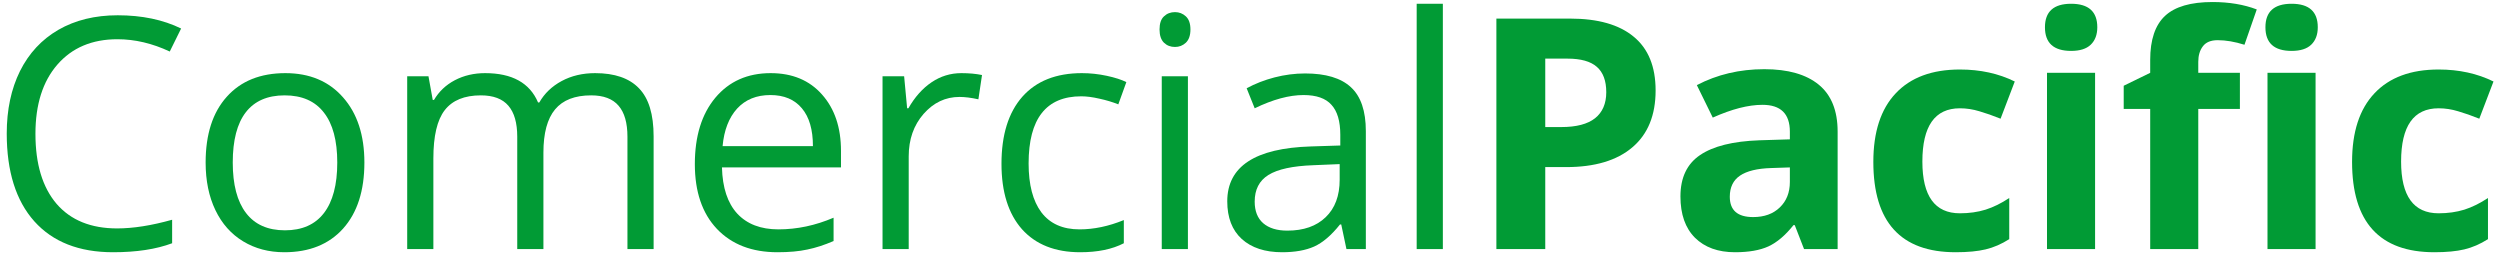
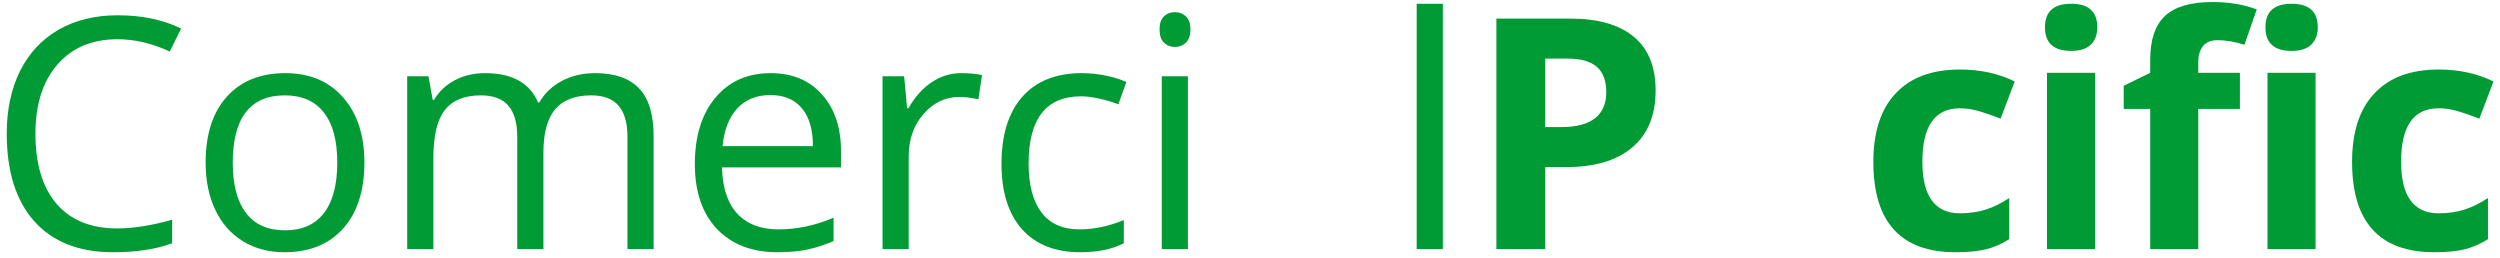
<svg xmlns="http://www.w3.org/2000/svg" width="271" height="28" viewBox="0 0 271 28" fill="none">
  <path d="M12.728 4.253C9.983 4.253 7.812 5.171 6.217 7.005C4.633 8.828 3.842 11.329 3.842 14.507C3.842 17.777 4.605 20.306 6.132 22.095C7.67 23.873 9.857 24.761 12.694 24.761C14.437 24.761 16.425 24.448 18.659 23.821V26.368C16.927 27.017 14.79 27.342 12.25 27.342C8.57 27.342 5.727 26.225 3.722 23.992C1.728 21.759 0.731 18.586 0.731 14.473C0.731 11.898 1.21 9.642 2.167 7.706C3.135 5.769 4.525 4.276 6.337 3.228C8.16 2.18 10.302 1.656 12.762 1.656C15.383 1.656 17.673 2.134 19.633 3.091L18.402 5.586C16.511 4.698 14.62 4.253 12.728 4.253Z" fill="#019B35" />
  <path d="M39.5 17.618C39.5 20.671 38.731 23.058 37.193 24.778C35.655 26.487 33.53 27.342 30.818 27.342C29.143 27.342 27.657 26.949 26.358 26.163C25.059 25.377 24.056 24.248 23.35 22.779C22.644 21.309 22.29 19.589 22.29 17.618C22.29 14.564 23.054 12.189 24.581 10.491C26.107 8.782 28.226 7.928 30.938 7.928C33.558 7.928 35.638 8.799 37.176 10.543C38.725 12.286 39.5 14.644 39.5 17.618ZM25.23 17.618C25.23 20.01 25.708 21.833 26.665 23.086C27.622 24.34 29.029 24.966 30.887 24.966C32.744 24.966 34.151 24.345 35.108 23.104C36.076 21.85 36.56 20.022 36.56 17.618C36.56 15.236 36.076 13.431 35.108 12.2C34.151 10.958 32.732 10.337 30.852 10.337C28.995 10.337 27.594 10.947 26.648 12.166C25.703 13.385 25.23 15.202 25.23 17.618Z" fill="#019B35" />
  <path d="M68.015 27V14.815C68.015 13.322 67.696 12.206 67.058 11.465C66.42 10.713 65.428 10.337 64.084 10.337C62.318 10.337 61.014 10.844 60.17 11.858C59.327 12.872 58.906 14.433 58.906 16.541V27H56.069V14.815C56.069 13.322 55.75 12.206 55.112 11.465C54.474 10.713 53.477 10.337 52.121 10.337C50.344 10.337 49.039 10.873 48.208 11.944C47.387 13.003 46.977 14.747 46.977 17.173V27H44.14V8.27H46.447L46.909 10.833H47.045C47.581 9.922 48.333 9.209 49.301 8.697C50.281 8.184 51.375 7.928 52.583 7.928C55.511 7.928 57.425 8.987 58.325 11.106H58.461C59.02 10.127 59.829 9.352 60.888 8.782C61.948 8.213 63.155 7.928 64.511 7.928C66.63 7.928 68.214 8.475 69.262 9.568C70.322 10.651 70.852 12.388 70.852 14.781V27H68.015Z" fill="#019B35" />
  <path d="M84.276 27.342C81.507 27.342 79.32 26.499 77.713 24.812C76.118 23.126 75.321 20.785 75.321 17.789C75.321 14.769 76.061 12.371 77.543 10.594C79.035 8.816 81.035 7.928 83.541 7.928C85.888 7.928 87.745 8.702 89.112 10.252C90.48 11.79 91.163 13.824 91.163 16.353V18.148H78.26C78.317 20.346 78.87 22.015 79.918 23.155C80.978 24.294 82.465 24.864 84.379 24.864C86.395 24.864 88.389 24.442 90.36 23.599V26.128C89.357 26.561 88.406 26.869 87.506 27.051C86.617 27.245 85.541 27.342 84.276 27.342ZM83.507 10.303C82.003 10.303 80.801 10.793 79.901 11.773C79.012 12.753 78.488 14.109 78.329 15.84H88.121C88.121 14.052 87.722 12.684 86.925 11.739C86.127 10.782 84.988 10.303 83.507 10.303Z" fill="#019B35" />
  <path d="M104.212 7.928C105.043 7.928 105.79 7.996 106.45 8.133L106.057 10.765C105.283 10.594 104.599 10.508 104.007 10.508C102.491 10.508 101.192 11.123 100.11 12.354C99.039 13.585 98.504 15.117 98.504 16.951V27H95.667V8.27H98.008L98.333 11.739H98.469C99.164 10.52 100.002 9.58 100.982 8.919C101.961 8.258 103.038 7.928 104.212 7.928Z" fill="#019B35" />
  <path d="M117.089 27.342C114.378 27.342 112.276 26.51 110.783 24.847C109.302 23.172 108.561 20.808 108.561 17.754C108.561 14.621 109.313 12.2 110.817 10.491C112.332 8.782 114.486 7.928 117.277 7.928C118.177 7.928 119.077 8.025 119.977 8.218C120.877 8.412 121.584 8.64 122.096 8.902L121.225 11.312C120.598 11.061 119.915 10.856 119.174 10.696C118.434 10.525 117.778 10.44 117.209 10.44C113.403 10.44 111.501 12.867 111.501 17.72C111.501 20.022 111.962 21.788 112.885 23.018C113.819 24.248 115.198 24.864 117.021 24.864C118.582 24.864 120.182 24.528 121.823 23.855V26.368C120.57 27.017 118.992 27.342 117.089 27.342Z" fill="#019B35" />
  <path d="M128.77 27H125.934V8.27H128.77V27ZM125.694 3.194C125.694 2.544 125.854 2.072 126.173 1.775C126.492 1.468 126.891 1.314 127.369 1.314C127.825 1.314 128.218 1.468 128.548 1.775C128.879 2.083 129.044 2.556 129.044 3.194C129.044 3.832 128.879 4.31 128.548 4.629C128.218 4.937 127.825 5.091 127.369 5.091C126.891 5.091 126.492 4.937 126.173 4.629C125.854 4.31 125.694 3.832 125.694 3.194Z" fill="#019B35" />
-   <path d="M145.955 27L145.391 24.334H145.254C144.32 25.508 143.385 26.305 142.451 26.727C141.528 27.137 140.372 27.342 138.982 27.342C137.125 27.342 135.667 26.863 134.607 25.906C133.559 24.949 133.035 23.588 133.035 21.822C133.035 18.039 136.06 16.057 142.109 15.874L145.288 15.772V14.61C145.288 13.14 144.969 12.058 144.331 11.363C143.704 10.656 142.696 10.303 141.306 10.303C139.745 10.303 137.979 10.782 136.008 11.739L135.137 9.568C136.06 9.067 137.068 8.674 138.162 8.389C139.267 8.104 140.372 7.962 141.477 7.962C143.71 7.962 145.362 8.458 146.433 9.449C147.515 10.44 148.057 12.029 148.057 14.217V27H145.955ZM139.546 25C141.312 25 142.696 24.516 143.699 23.548C144.713 22.579 145.22 21.224 145.22 19.48V17.789L142.383 17.908C140.127 17.988 138.498 18.341 137.495 18.968C136.504 19.583 136.008 20.546 136.008 21.856C136.008 22.881 136.316 23.662 136.931 24.197C137.558 24.733 138.429 25 139.546 25Z" fill="#019B35" />
  <path d="M156.405 27H153.568V0.408H156.405V27Z" fill="#019B35" />
  <path d="M167.506 13.773H169.249C170.878 13.773 172.097 13.454 172.906 12.815C173.715 12.166 174.119 11.226 174.119 9.996C174.119 8.754 173.778 7.837 173.094 7.244C172.422 6.652 171.362 6.355 169.915 6.355H167.506V13.773ZM179.468 9.808C179.468 12.496 178.625 14.553 176.939 15.977C175.264 17.401 172.877 18.113 169.779 18.113H167.506V27H162.208V2.015H170.189C173.219 2.015 175.521 2.67 177.093 3.98C178.677 5.279 179.468 7.221 179.468 9.808Z" fill="#019B35" />
-   <path d="M195.559 27L194.551 24.402H194.414C193.537 25.508 192.631 26.276 191.697 26.709C190.774 27.131 189.566 27.342 188.074 27.342C186.239 27.342 184.792 26.818 183.733 25.77C182.685 24.721 182.16 23.229 182.16 21.292C182.16 19.264 182.867 17.771 184.28 16.814C185.704 15.846 187.846 15.31 190.705 15.208L194.021 15.105V14.268C194.021 12.331 193.03 11.363 191.047 11.363C189.52 11.363 187.726 11.824 185.664 12.747L183.938 9.227C186.137 8.076 188.575 7.5 191.252 7.5C193.816 7.5 195.781 8.059 197.148 9.175C198.515 10.292 199.199 11.989 199.199 14.268V27H195.559ZM194.021 18.148L192.004 18.216C190.489 18.261 189.361 18.535 188.62 19.036C187.88 19.537 187.51 20.301 187.51 21.326C187.51 22.796 188.353 23.531 190.039 23.531C191.247 23.531 192.209 23.183 192.927 22.488C193.656 21.793 194.021 20.87 194.021 19.72V18.148Z" fill="#019B35" />
  <path d="M211.991 27.342C206.044 27.342 203.07 24.078 203.07 17.549C203.07 14.302 203.879 11.824 205.497 10.115C207.115 8.395 209.433 7.535 212.453 7.535C214.663 7.535 216.645 7.968 218.4 8.834L216.862 12.867C216.041 12.536 215.278 12.269 214.572 12.063C213.865 11.847 213.159 11.739 212.453 11.739C209.741 11.739 208.385 13.664 208.385 17.515C208.385 21.252 209.741 23.121 212.453 23.121C213.455 23.121 214.384 22.99 215.238 22.727C216.093 22.454 216.947 22.033 217.802 21.463V25.923C216.959 26.459 216.104 26.829 215.238 27.034C214.384 27.239 213.301 27.342 211.991 27.342Z" fill="#019B35" />
  <path d="M221.673 2.955C221.673 1.257 222.619 0.408 224.51 0.408C226.401 0.408 227.347 1.257 227.347 2.955C227.347 3.764 227.107 4.396 226.629 4.852C226.162 5.296 225.455 5.518 224.51 5.518C222.619 5.518 221.673 4.664 221.673 2.955ZM227.107 27H221.895V7.894H227.107V27Z" fill="#019B35" />
  <path d="M242.805 11.807H238.293V27H233.081V11.807H230.21V9.295L233.081 7.894V6.492C233.081 4.316 233.616 2.727 234.687 1.724C235.758 0.722 237.473 0.22 239.831 0.22C241.631 0.22 243.232 0.488 244.633 1.023L243.3 4.852C242.252 4.521 241.284 4.356 240.395 4.356C239.655 4.356 239.119 4.578 238.789 5.022C238.458 5.455 238.293 6.014 238.293 6.697V7.894H242.805V11.807ZM245.573 2.955C245.573 1.257 246.519 0.408 248.41 0.408C250.302 0.408 251.247 1.257 251.247 2.955C251.247 3.764 251.008 4.396 250.529 4.852C250.062 5.296 249.356 5.518 248.41 5.518C246.519 5.518 245.573 4.664 245.573 2.955ZM251.008 27H245.796V7.894H251.008V27Z" fill="#019B35" />
  <path d="M263.885 27.342C257.938 27.342 254.965 24.078 254.965 17.549C254.965 14.302 255.773 11.824 257.391 10.115C259.009 8.395 261.328 7.535 264.347 7.535C266.557 7.535 268.54 7.968 270.294 8.834L268.756 12.867C267.936 12.536 267.172 12.269 266.466 12.063C265.76 11.847 265.053 11.739 264.347 11.739C261.635 11.739 260.279 13.664 260.279 17.515C260.279 21.252 261.635 23.121 264.347 23.121C265.349 23.121 266.278 22.99 267.133 22.727C267.987 22.454 268.841 22.033 269.696 21.463V25.923C268.853 26.459 267.998 26.829 267.133 27.034C266.278 27.239 265.196 27.342 263.885 27.342Z" fill="#019B35" />
</svg>